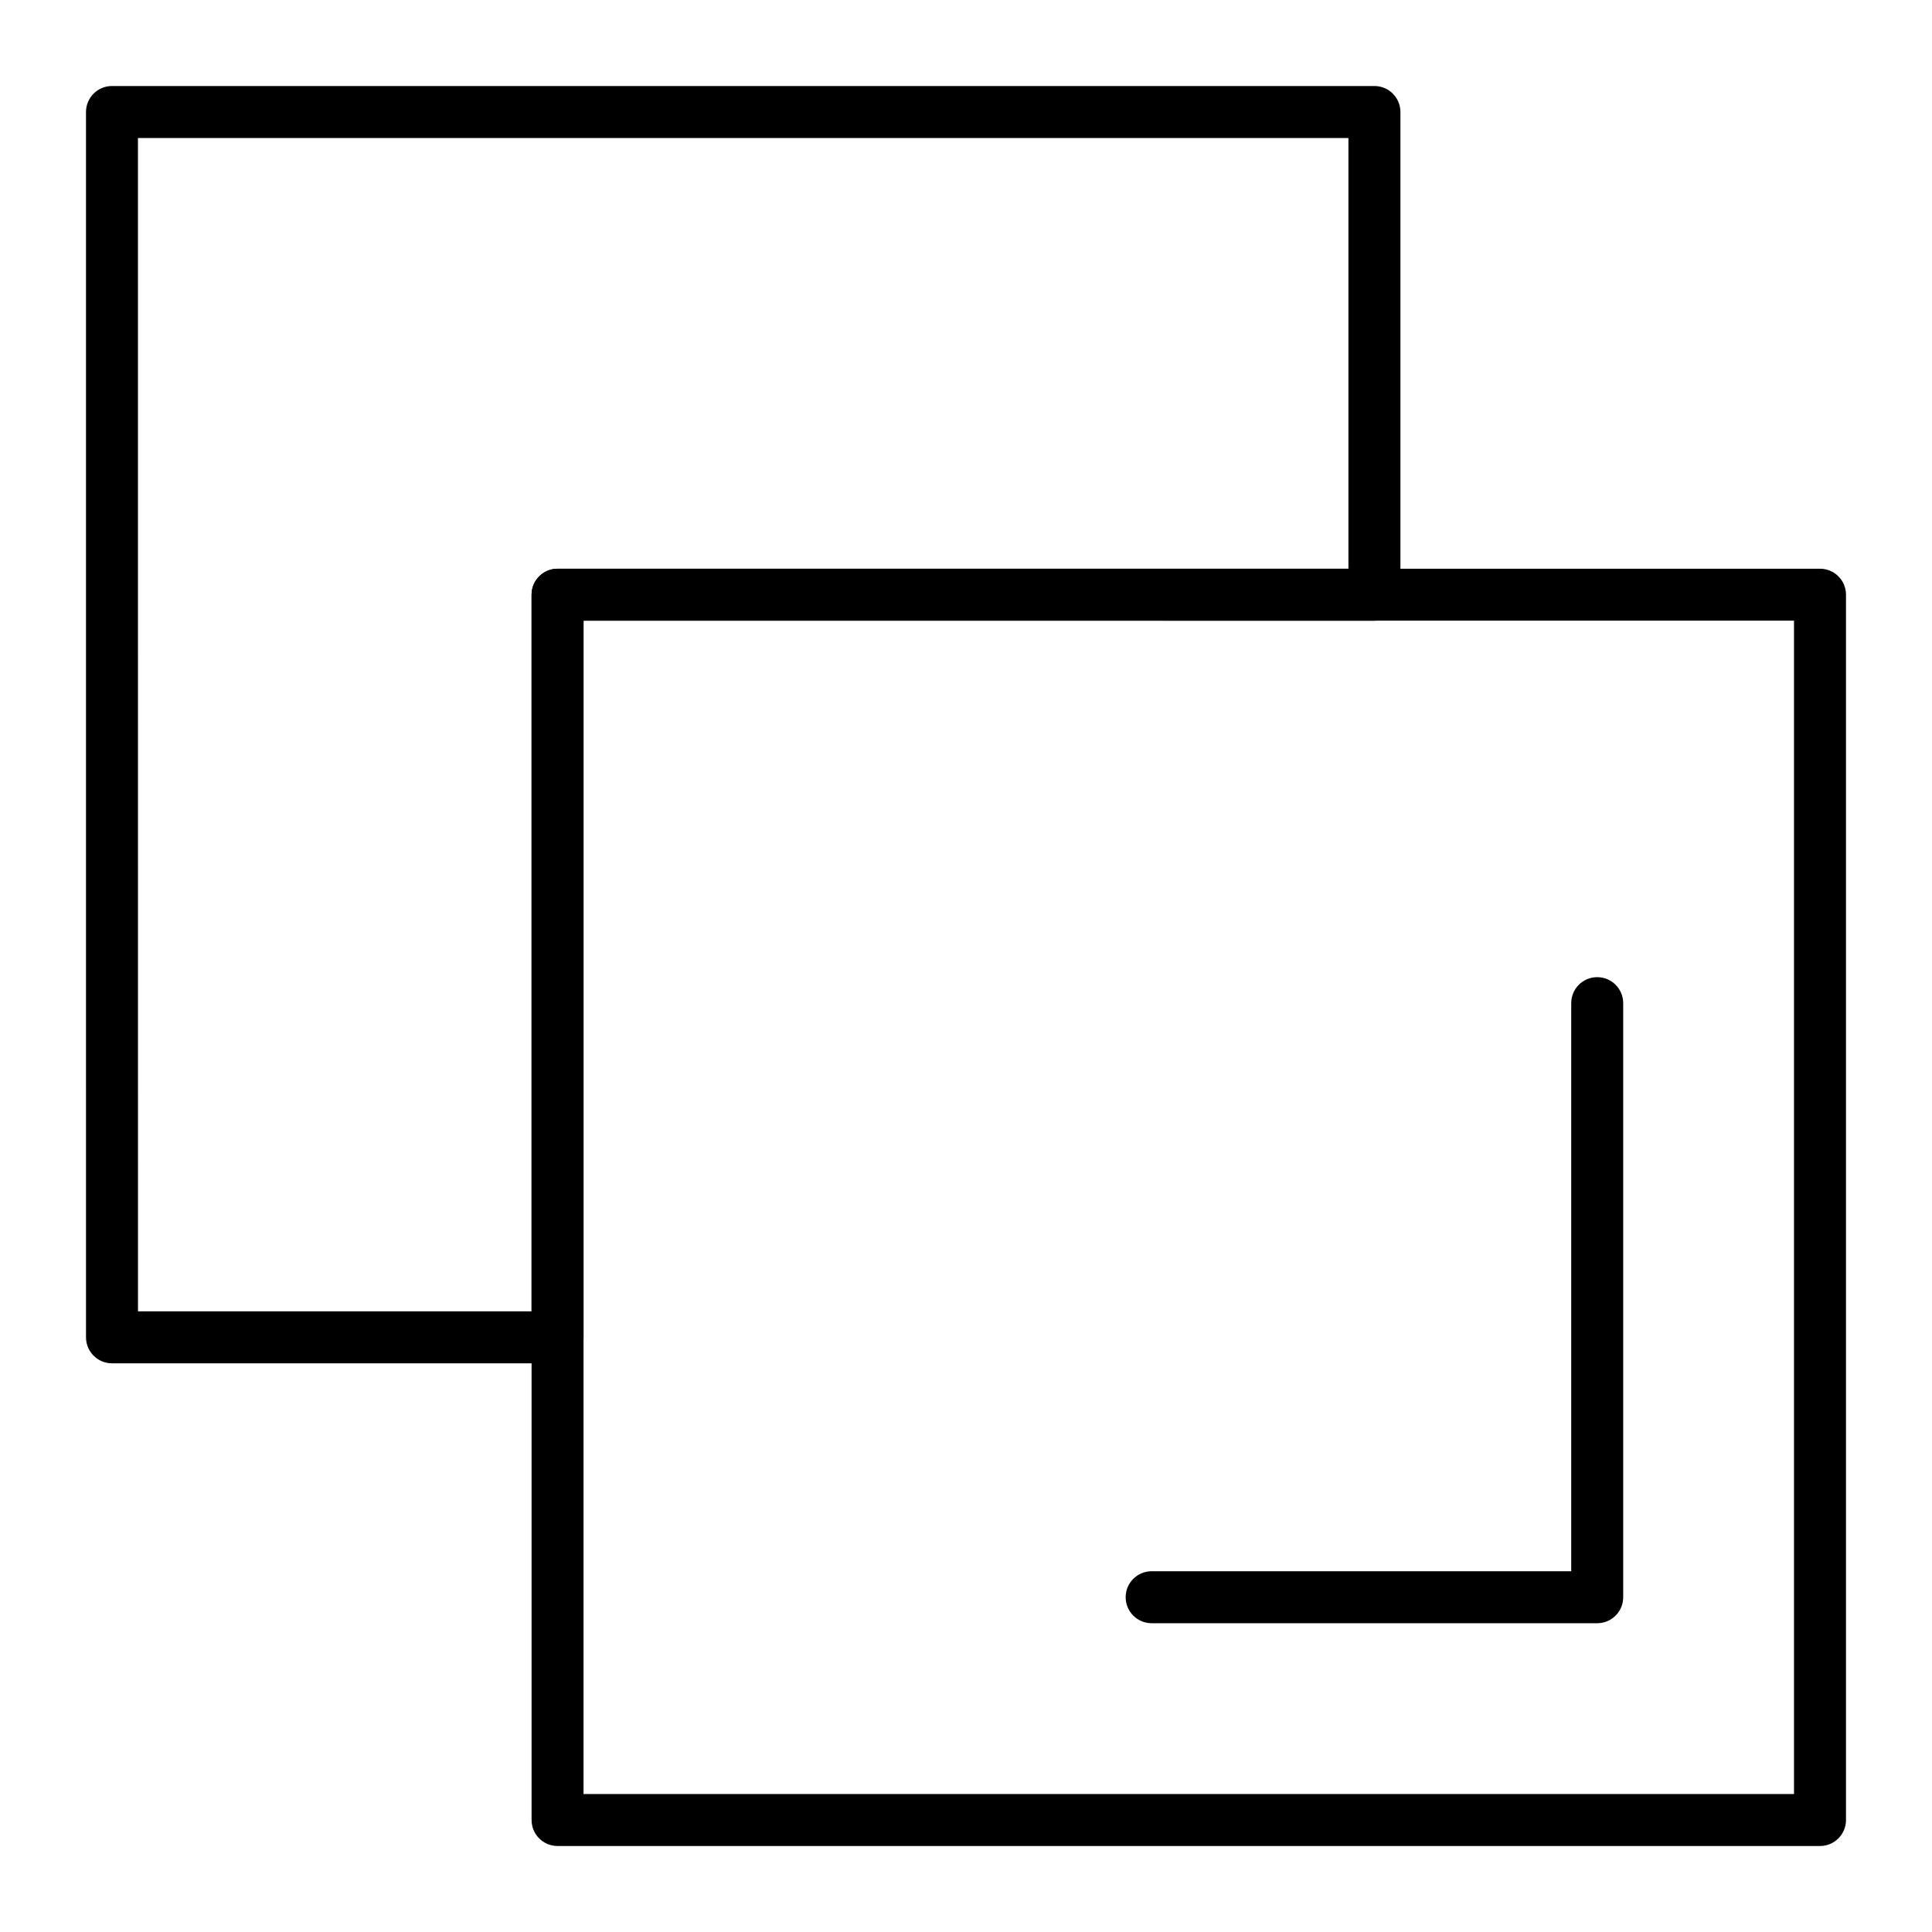
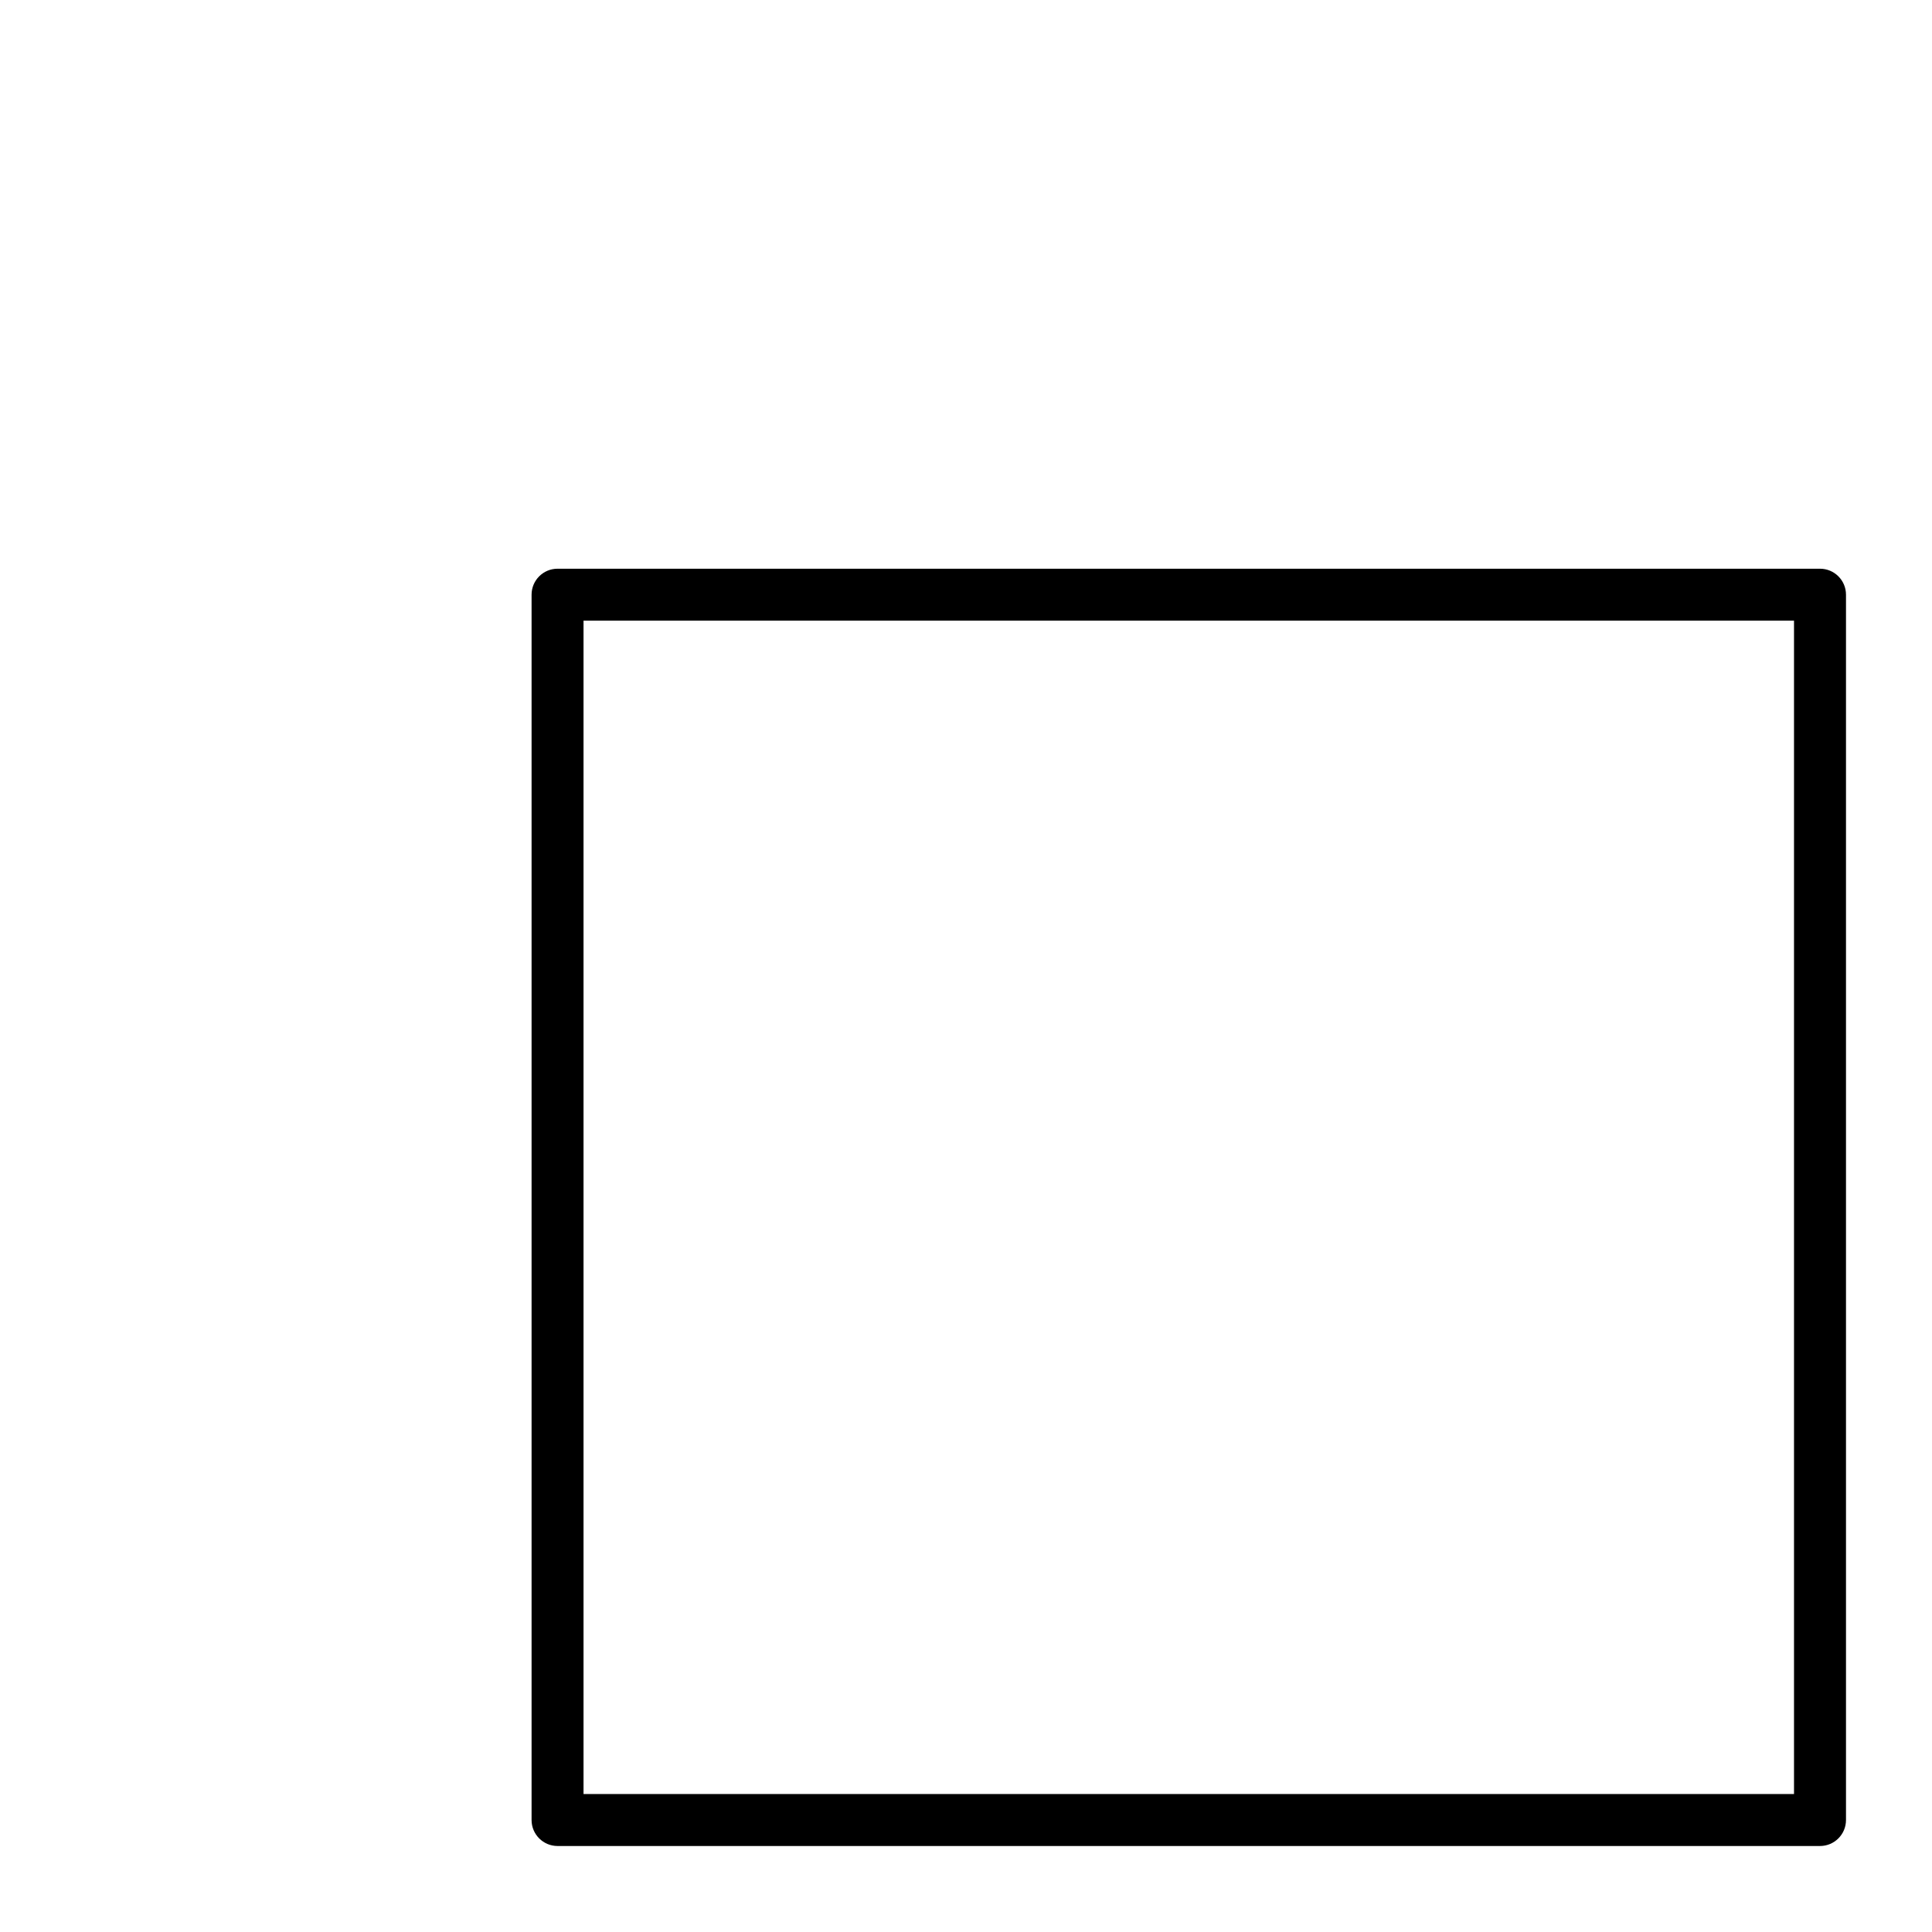
<svg xmlns="http://www.w3.org/2000/svg" fill="#000000" width="800px" height="800px" version="1.1" viewBox="144 144 512 512">
  <g>
-     <path d="m291.76 505.29h-118.08c-3.805 0-6.887-3.082-6.887-6.887l-0.004-324.72c0-3.805 3.082-6.887 6.887-6.887h334.56c3.805 0 6.887 3.082 6.887 6.887v127.92c0 3.805-3.082 6.887-6.887 6.887l-209.59-0.004v189.91c0 3.805-3.082 6.887-6.887 6.887zm-111.19-13.773h104.3v-189.91c0-3.805 3.082-6.887 6.887-6.887h209.59v-114.14h-320.79z" />
    <path d="m626.32 633.21h-334.56c-3.805 0-6.887-3.082-6.887-6.887v-324.72c0-3.805 3.082-6.887 6.887-6.887h334.56c3.805 0 6.887 3.082 6.887 6.887v324.72c0 3.805-3.082 6.887-6.887 6.887zm-327.68-13.777h320.79v-310.95h-320.79z" />
-     <path d="m567.28 574.17h-118.08c-3.805 0-6.887-3.082-6.887-6.887s3.082-6.887 6.887-6.887h111.19v-150.55c0-3.805 3.082-6.887 6.887-6.887 3.805 0 6.887 3.082 6.887 6.887v157.44c0.004 3.801-3.082 6.887-6.887 6.887z" />
  </g>
</svg>